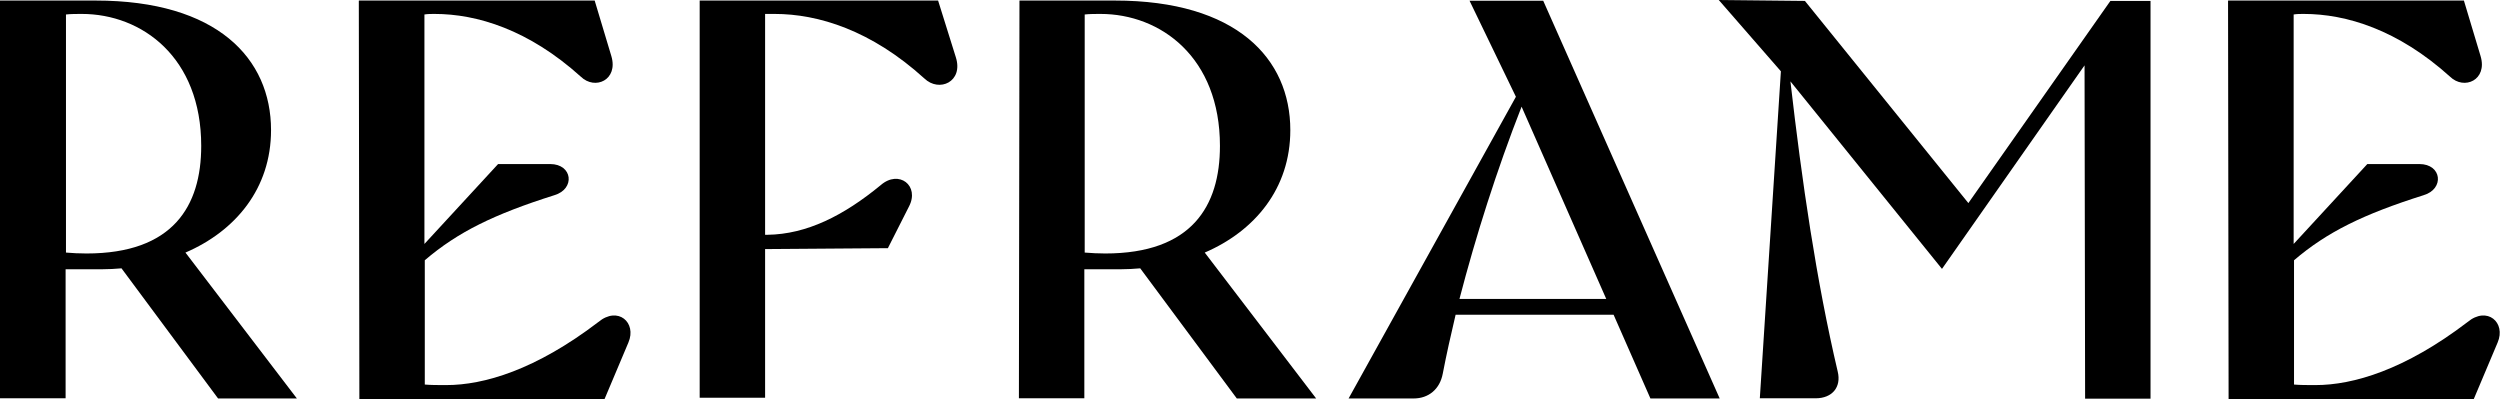
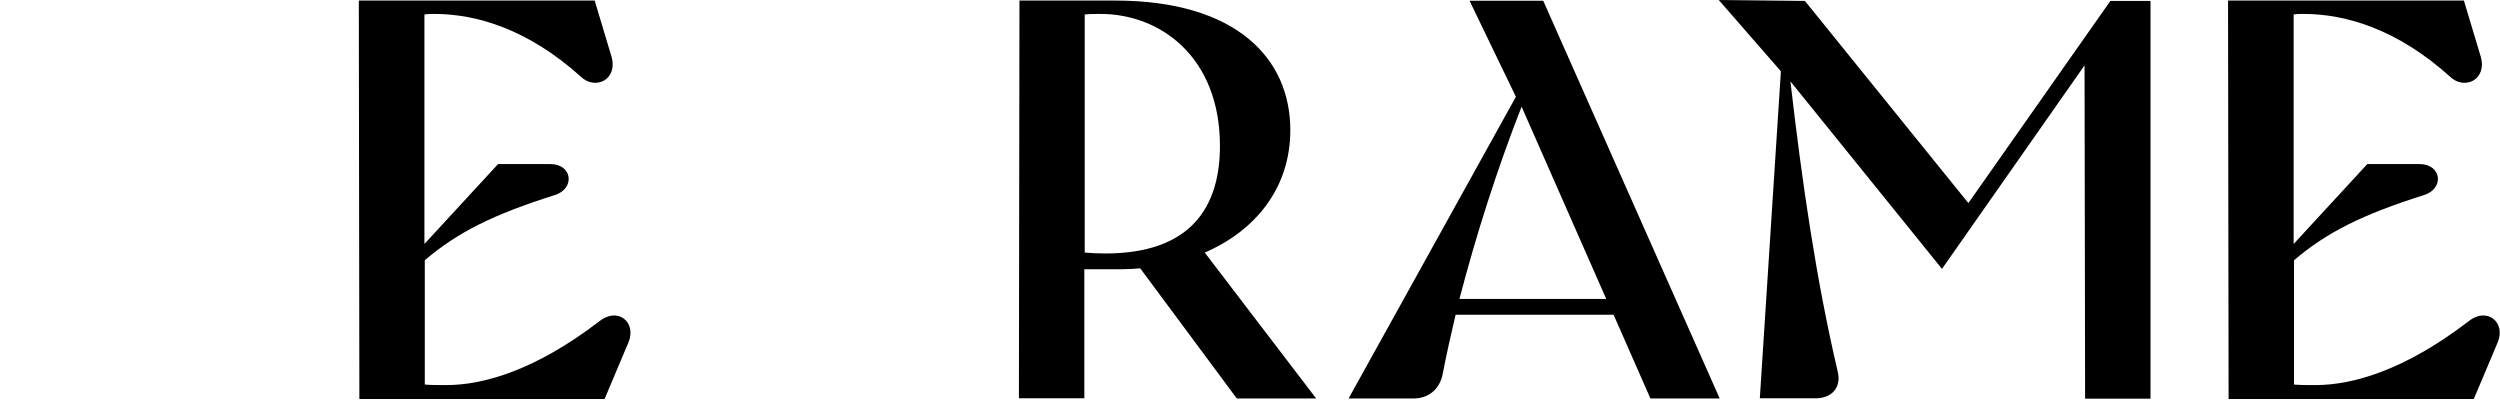
<svg xmlns="http://www.w3.org/2000/svg" width="665" height="107" viewBox="0 0 665 107" fill="none">
-   <path d="M0 0.146H25.446C57.765 0.146 72.096 15.553 72.096 34.616C72.096 50.12 62.688 61.431 49.331 67.184L78.969 105.992H58.008L32.319 71.376C30.662 71.523 28.907 71.62 27.249 71.62H17.451V105.944H0V0.146ZM23.008 67.427C46.017 67.427 53.524 54.849 53.524 38.809C53.524 15.26 37.779 3.705 21.741 3.705C20.474 3.705 18.816 3.705 17.549 3.852V67.184C19.206 67.33 21.107 67.427 23.008 67.427Z" fill="black" />
  <path d="M95.494 0.146H158.182L162.618 14.919C164.519 21.257 158.28 24.085 154.477 20.379C140.633 7.898 126.887 3.705 115.578 3.705C114.7 3.705 113.774 3.705 112.897 3.852V64.892L132.493 43.635H146.337C152.333 43.635 153.064 50.266 147.458 51.923C131.42 56.994 121.768 61.723 112.994 69.231V102.287C114.651 102.433 116.406 102.433 118.697 102.433C128.739 102.433 142.486 98.386 159.157 85.662C164.373 81.323 169.443 85.808 167.151 91.122L160.814 106.139H95.592L95.445 0.195L95.494 0.146Z" fill="black" />
-   <path d="M186.065 0.146H249.533L254.262 15.26C256.309 21.744 249.826 24.67 245.877 20.867C231.741 8.044 217.653 3.705 206.052 3.705H203.517V62.454H204.15C214.582 62.308 224.38 57.384 234.276 49.242C239.102 45.049 244.707 49.388 241.783 54.946L236.177 66.013L203.517 66.257V105.797H186.114V0.097L186.065 0.146Z" fill="black" />
  <path d="M271.128 0.146H296.573C328.892 0.146 343.224 15.553 343.224 34.616C343.224 50.12 333.816 61.431 320.459 67.184L350.097 105.992H328.99L303.3 71.376C301.643 71.523 299.888 71.62 298.231 71.62H288.433V105.944H271.03L271.177 0.146H271.128ZM293.99 67.427C316.998 67.427 324.505 54.849 324.505 38.809C324.505 15.26 308.76 3.705 292.722 3.705C291.455 3.705 289.798 3.705 288.53 3.852V67.184C290.334 67.33 292.235 67.427 293.99 67.427Z" fill="black" />
  <path d="M429.164 83.712H387.194C385.926 89.075 384.756 94.291 383.781 99.362C383.001 103.555 379.979 105.992 376.031 105.992H358.726L403.231 25.742L390.898 0.195H410.494L457.437 105.992H439.011L429.213 83.712H429.164ZM427.263 79.519L404.742 28.375C398.113 45.293 392.556 62.845 388.217 79.519H427.263Z" fill="black" />
  <path d="M554.443 17.454L516.567 71.523L476.253 21.647C479.324 48.364 483.126 74.546 488.83 98.825C489.854 103.018 487.319 105.944 482.98 105.944H468.113L473.718 18.965L457.193 0L480.104 0.244L523.586 54.02L561.365 0.244H572.04V106.041H554.638L554.491 17.405L554.443 17.454Z" fill="black" />
  <path d="M592.709 0.146H655.397L659.833 14.919C661.734 21.257 655.494 24.085 651.692 20.379C637.848 7.898 624.102 3.705 612.792 3.705C611.915 3.705 610.989 3.705 610.111 3.852V64.892L629.707 43.635H643.552C649.547 43.635 650.279 50.266 644.673 51.923C628.635 56.994 618.983 61.723 610.209 69.231V102.287C611.866 102.433 613.621 102.433 615.912 102.433C625.954 102.433 639.701 98.386 656.372 85.662C661.588 81.323 666.657 85.808 664.366 91.122L658.029 106.139H592.806L592.66 0.195L592.709 0.146Z" fill="black" />
</svg>